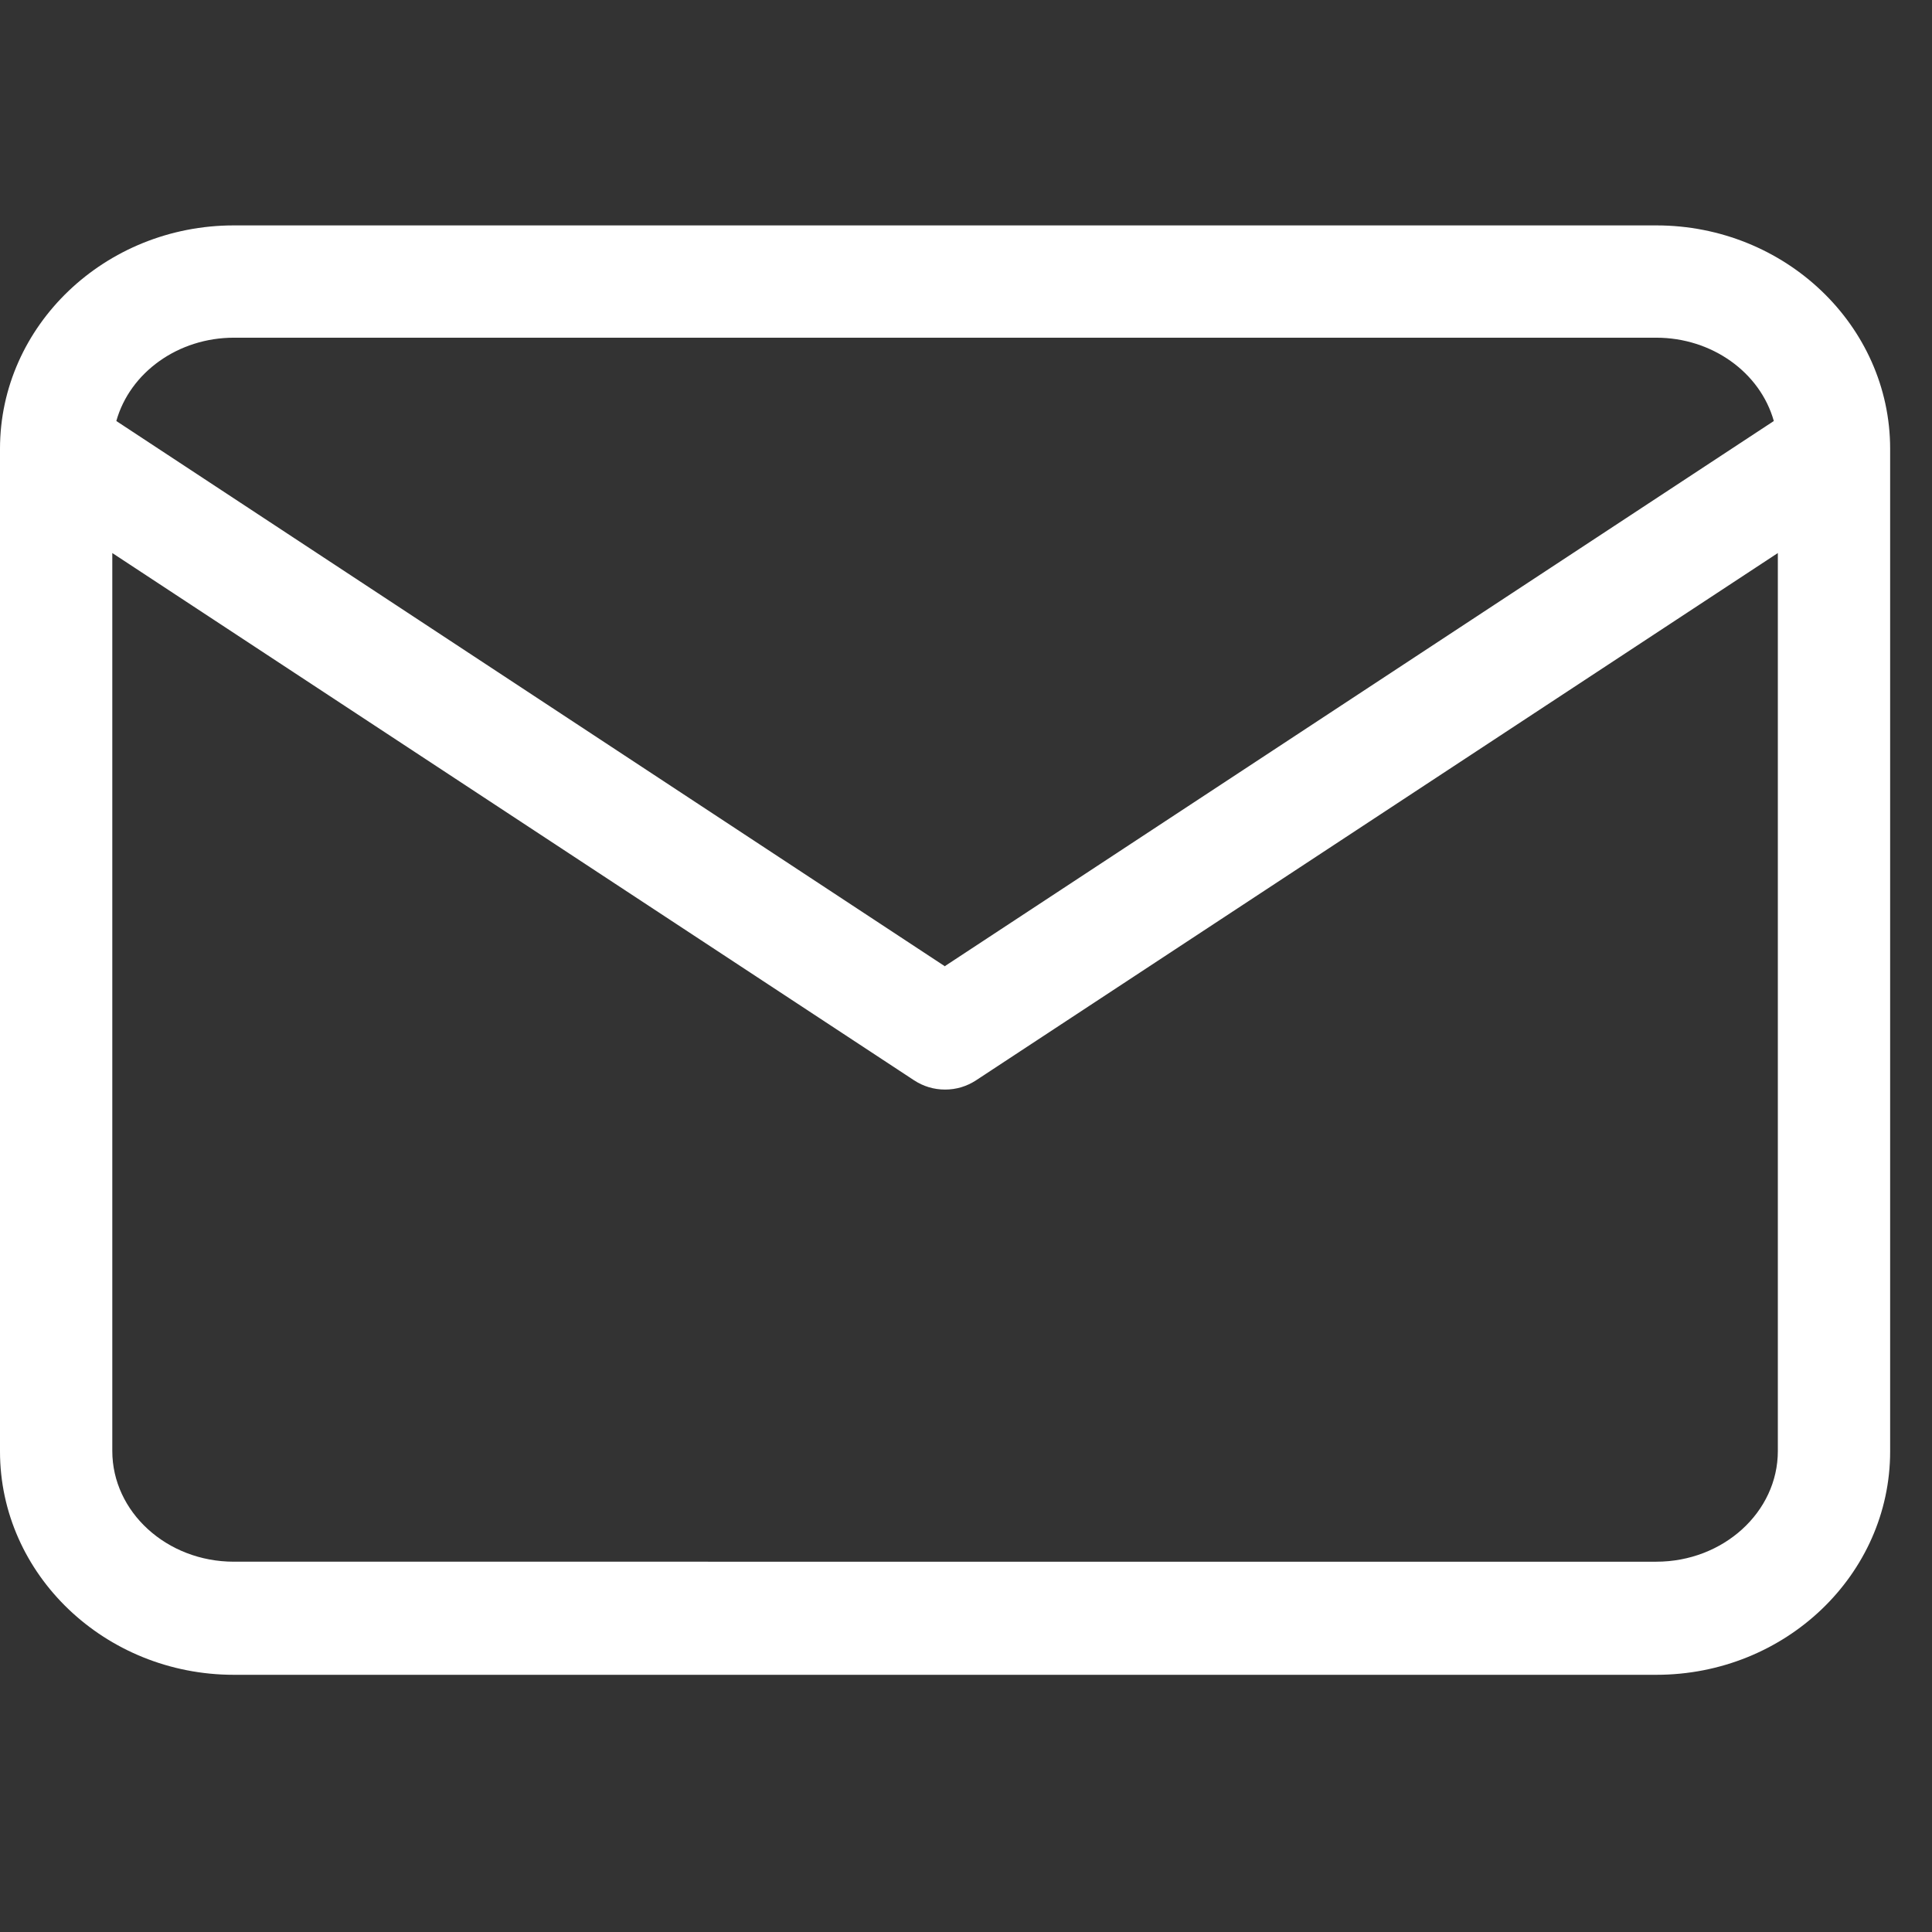
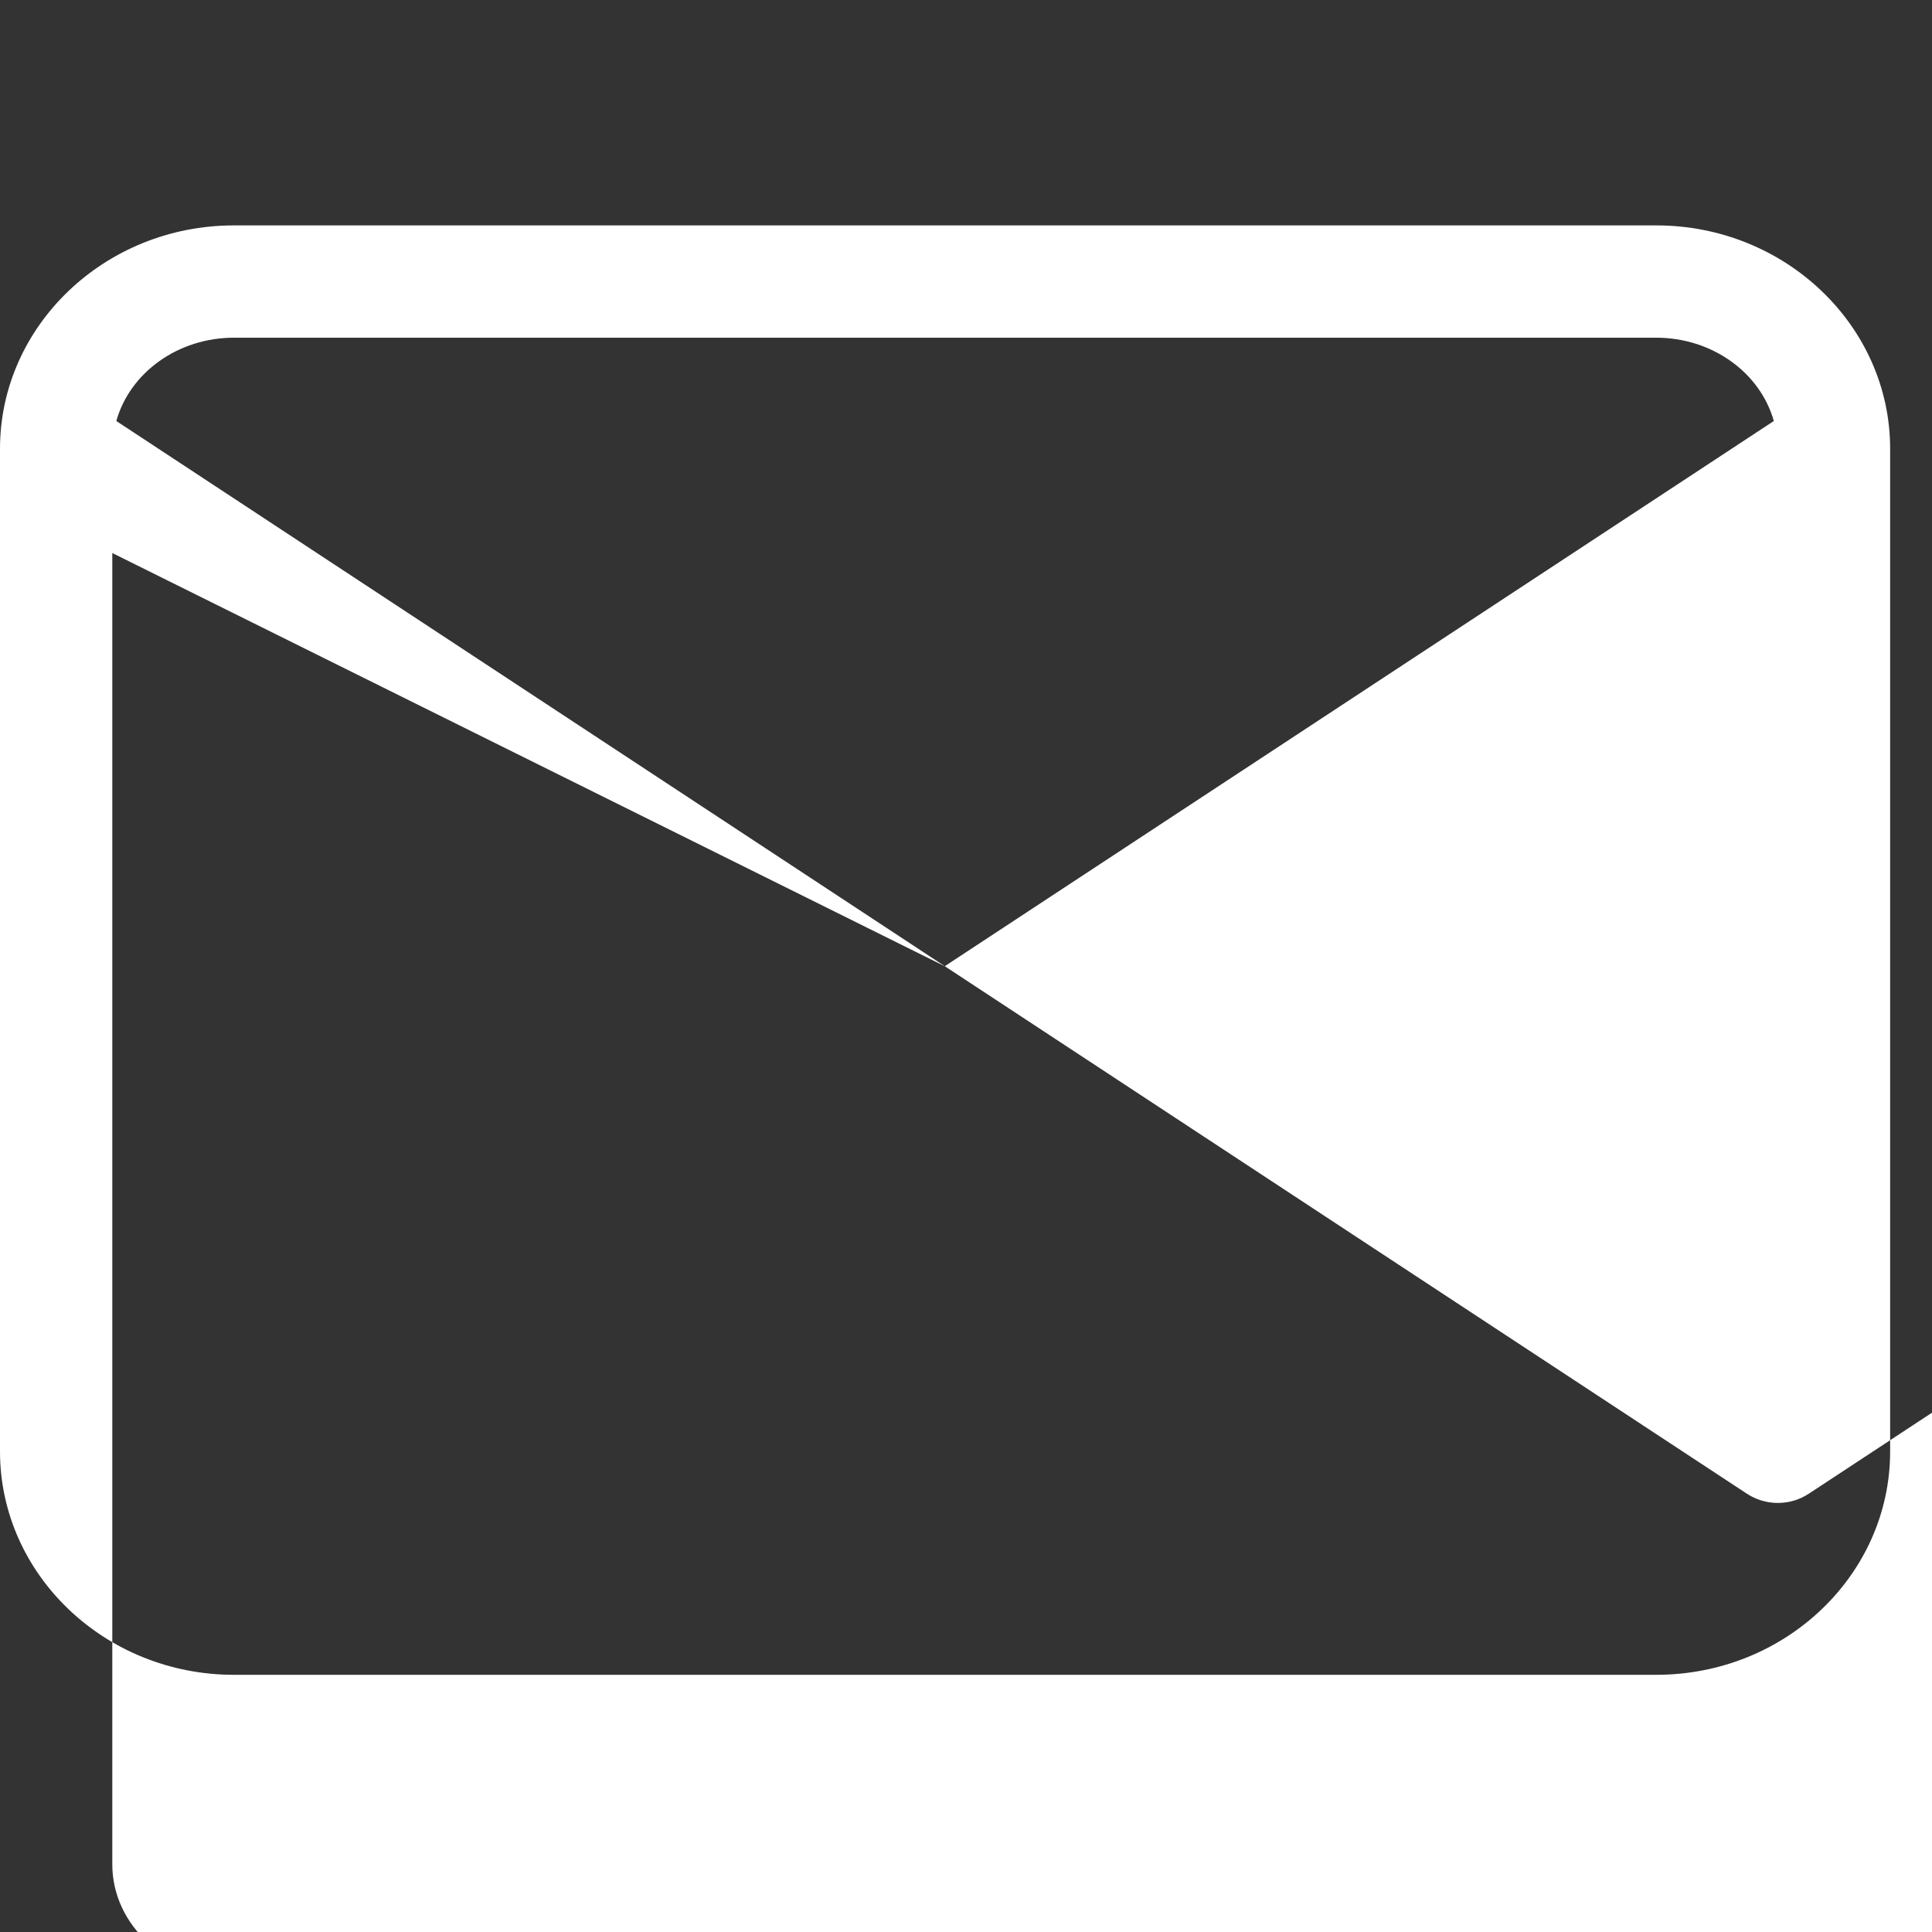
<svg xmlns="http://www.w3.org/2000/svg" id="b" viewBox="0 0 48 48">
  <rect x="0" y="0" width="48" height="48" fill="#333333" stroke="none" />
  <defs>
    <style>.d{fill:none;}.e{fill:#ffffff;}</style>
  </defs>
  <g id="c">
    <g>
-       <path class="e" d="M41.15,5.6H5.81C2.61,5.6,0,8.09,0,11.15v24.91c0,3.06,2.61,5.55,5.81,5.55H41.15c3.21,0,5.81-2.49,5.81-5.55V11.15c0-3.06-2.61-5.55-5.81-5.55ZM23.48,24.01L2.89,10.46c.34-1.21,1.54-2.07,2.92-2.07H41.15c1.38,0,2.58,.86,2.92,2.07l-20.59,13.54ZM2.79,13.74l19.92,13.1c.23,.15,.49,.23,.77,.23s.54-.08,.77-.23l19.92-13.1v22.31c0,1.52-1.36,2.75-3.02,2.75H5.81c-1.67,0-3.02-1.24-3.02-2.75V13.74Z" />
-       <rect class="d" width="48" height="48" />
+       <path class="e" d="M41.15,5.6H5.81C2.61,5.6,0,8.09,0,11.15v24.91c0,3.06,2.61,5.55,5.81,5.55H41.15c3.21,0,5.81-2.49,5.81-5.55V11.15c0-3.06-2.61-5.55-5.81-5.55ZM23.48,24.01L2.89,10.46c.34-1.21,1.54-2.07,2.92-2.07H41.15c1.38,0,2.58,.86,2.92,2.07l-20.59,13.54Zl19.92,13.1c.23,.15,.49,.23,.77,.23s.54-.08,.77-.23l19.92-13.1v22.31c0,1.52-1.36,2.75-3.02,2.75H5.81c-1.67,0-3.02-1.24-3.02-2.75V13.74Z" />
    </g>
  </g>
</svg>